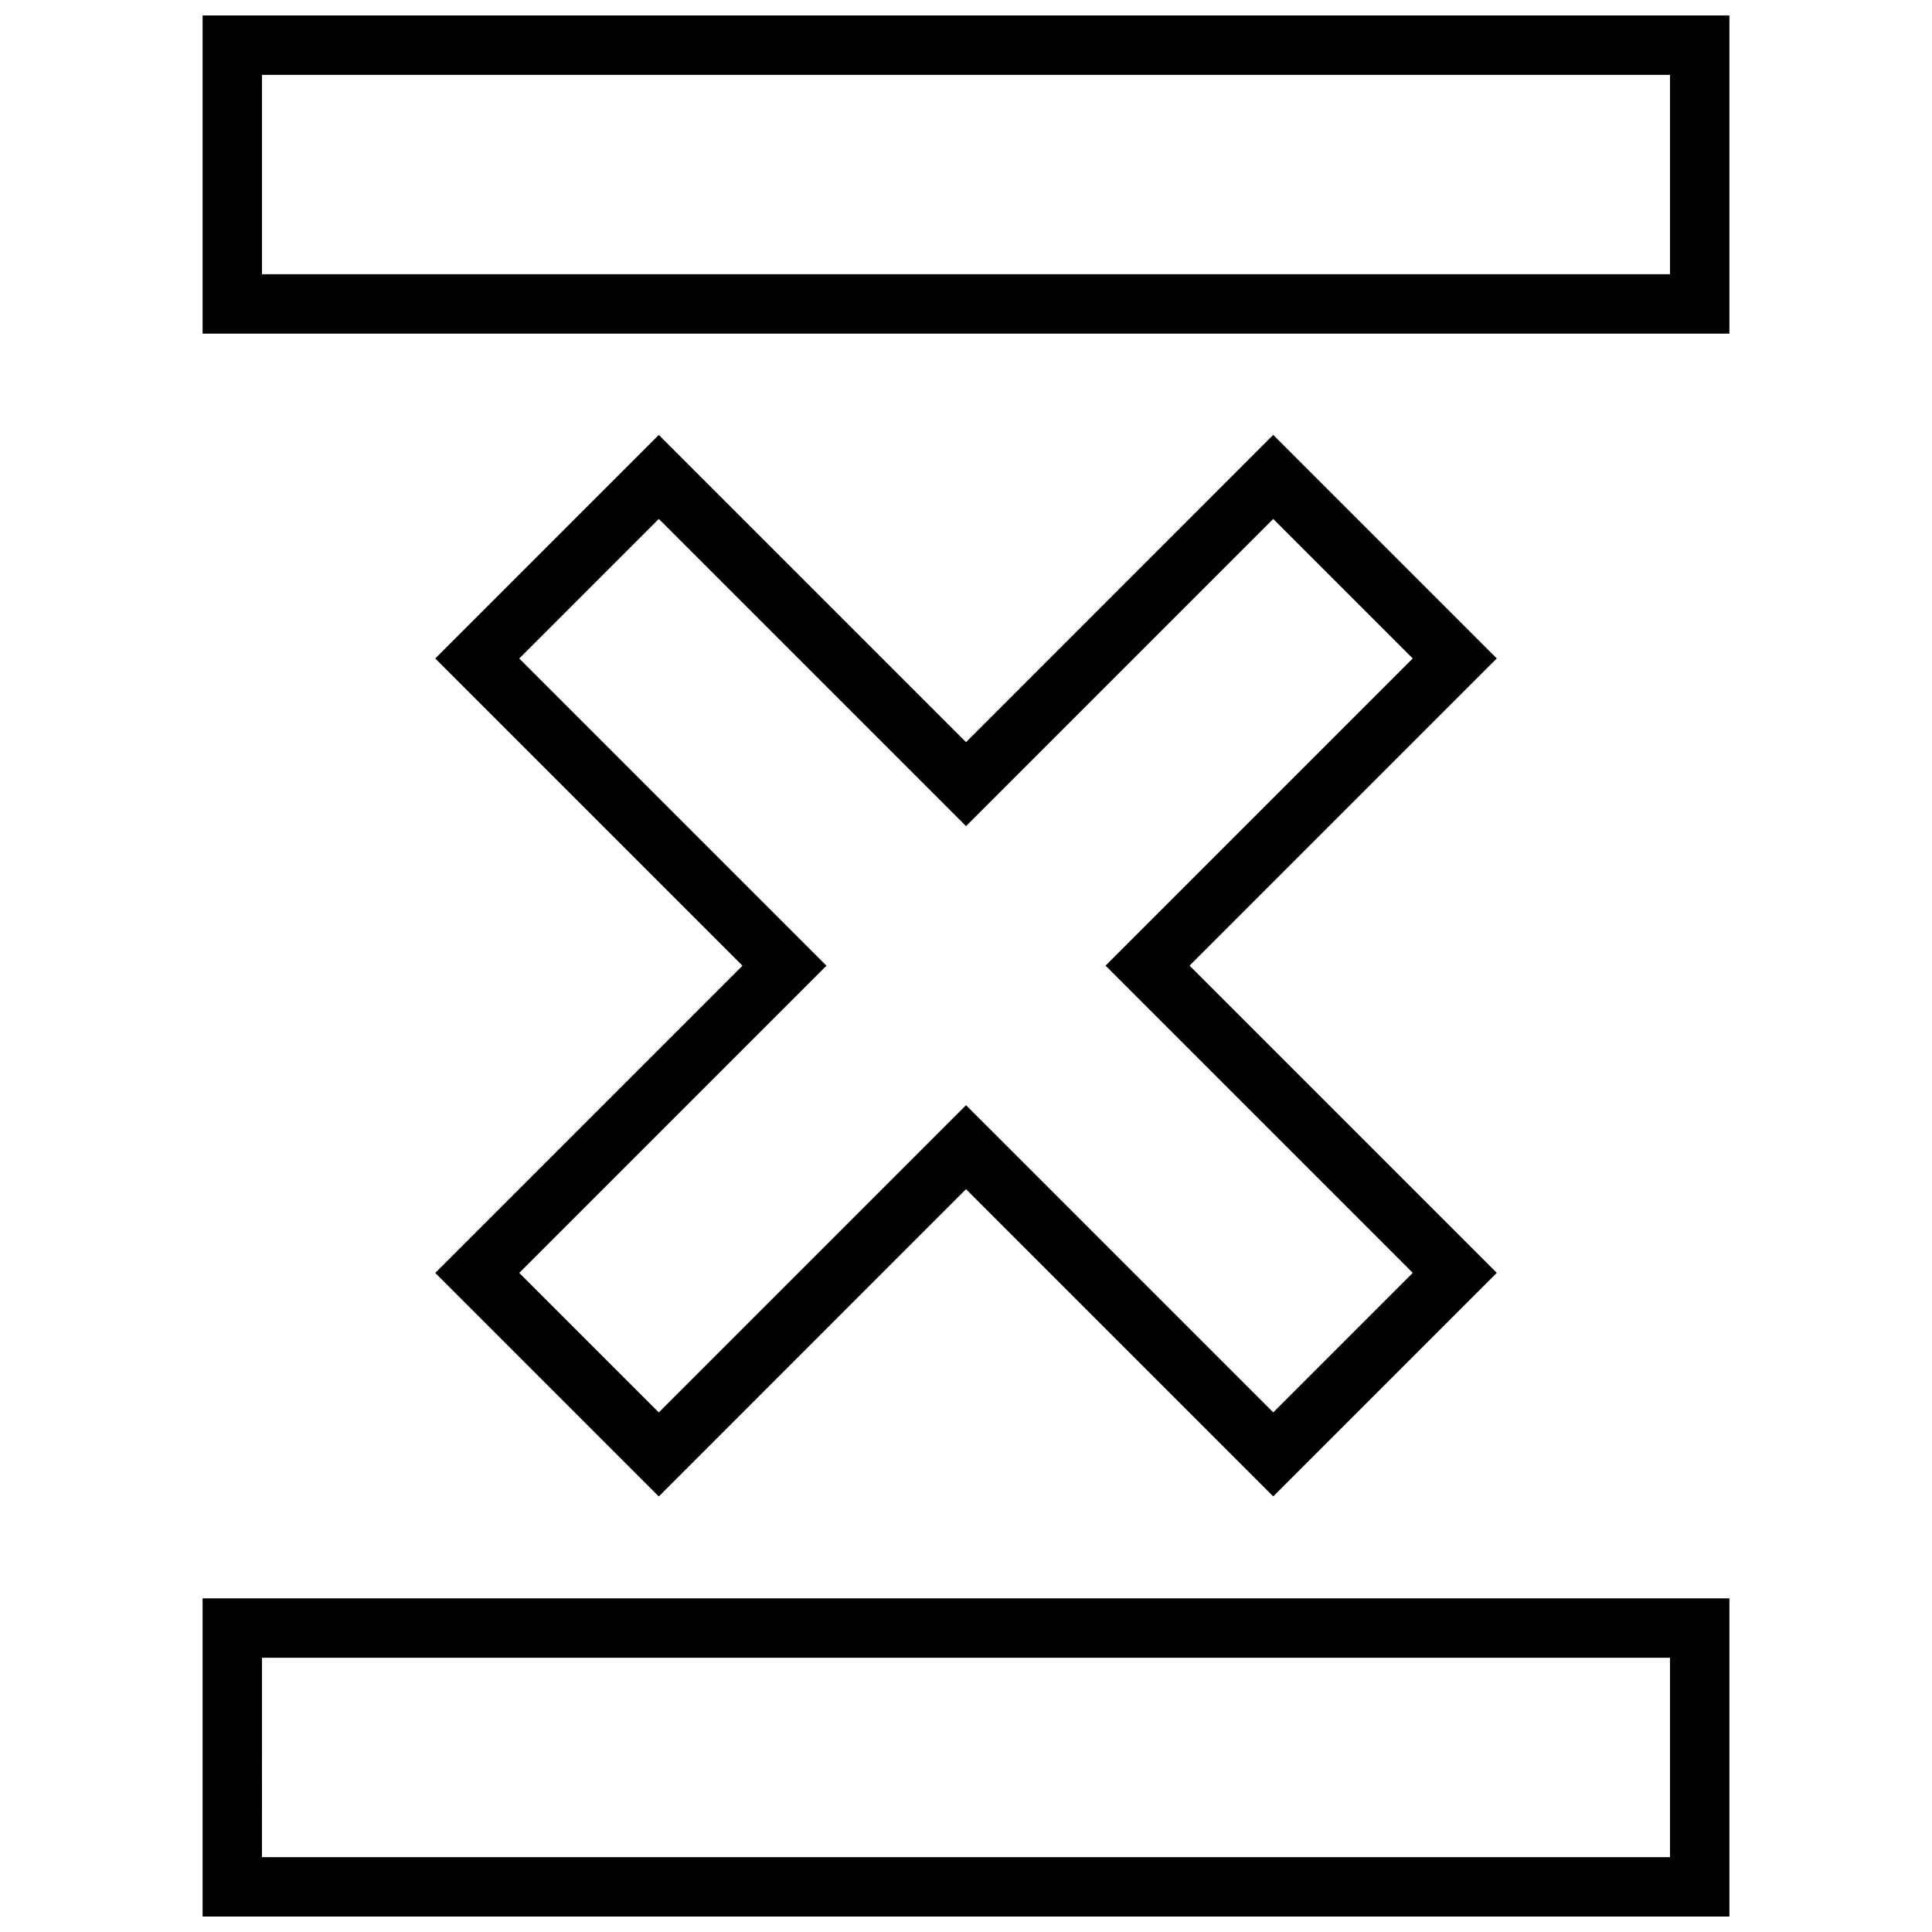
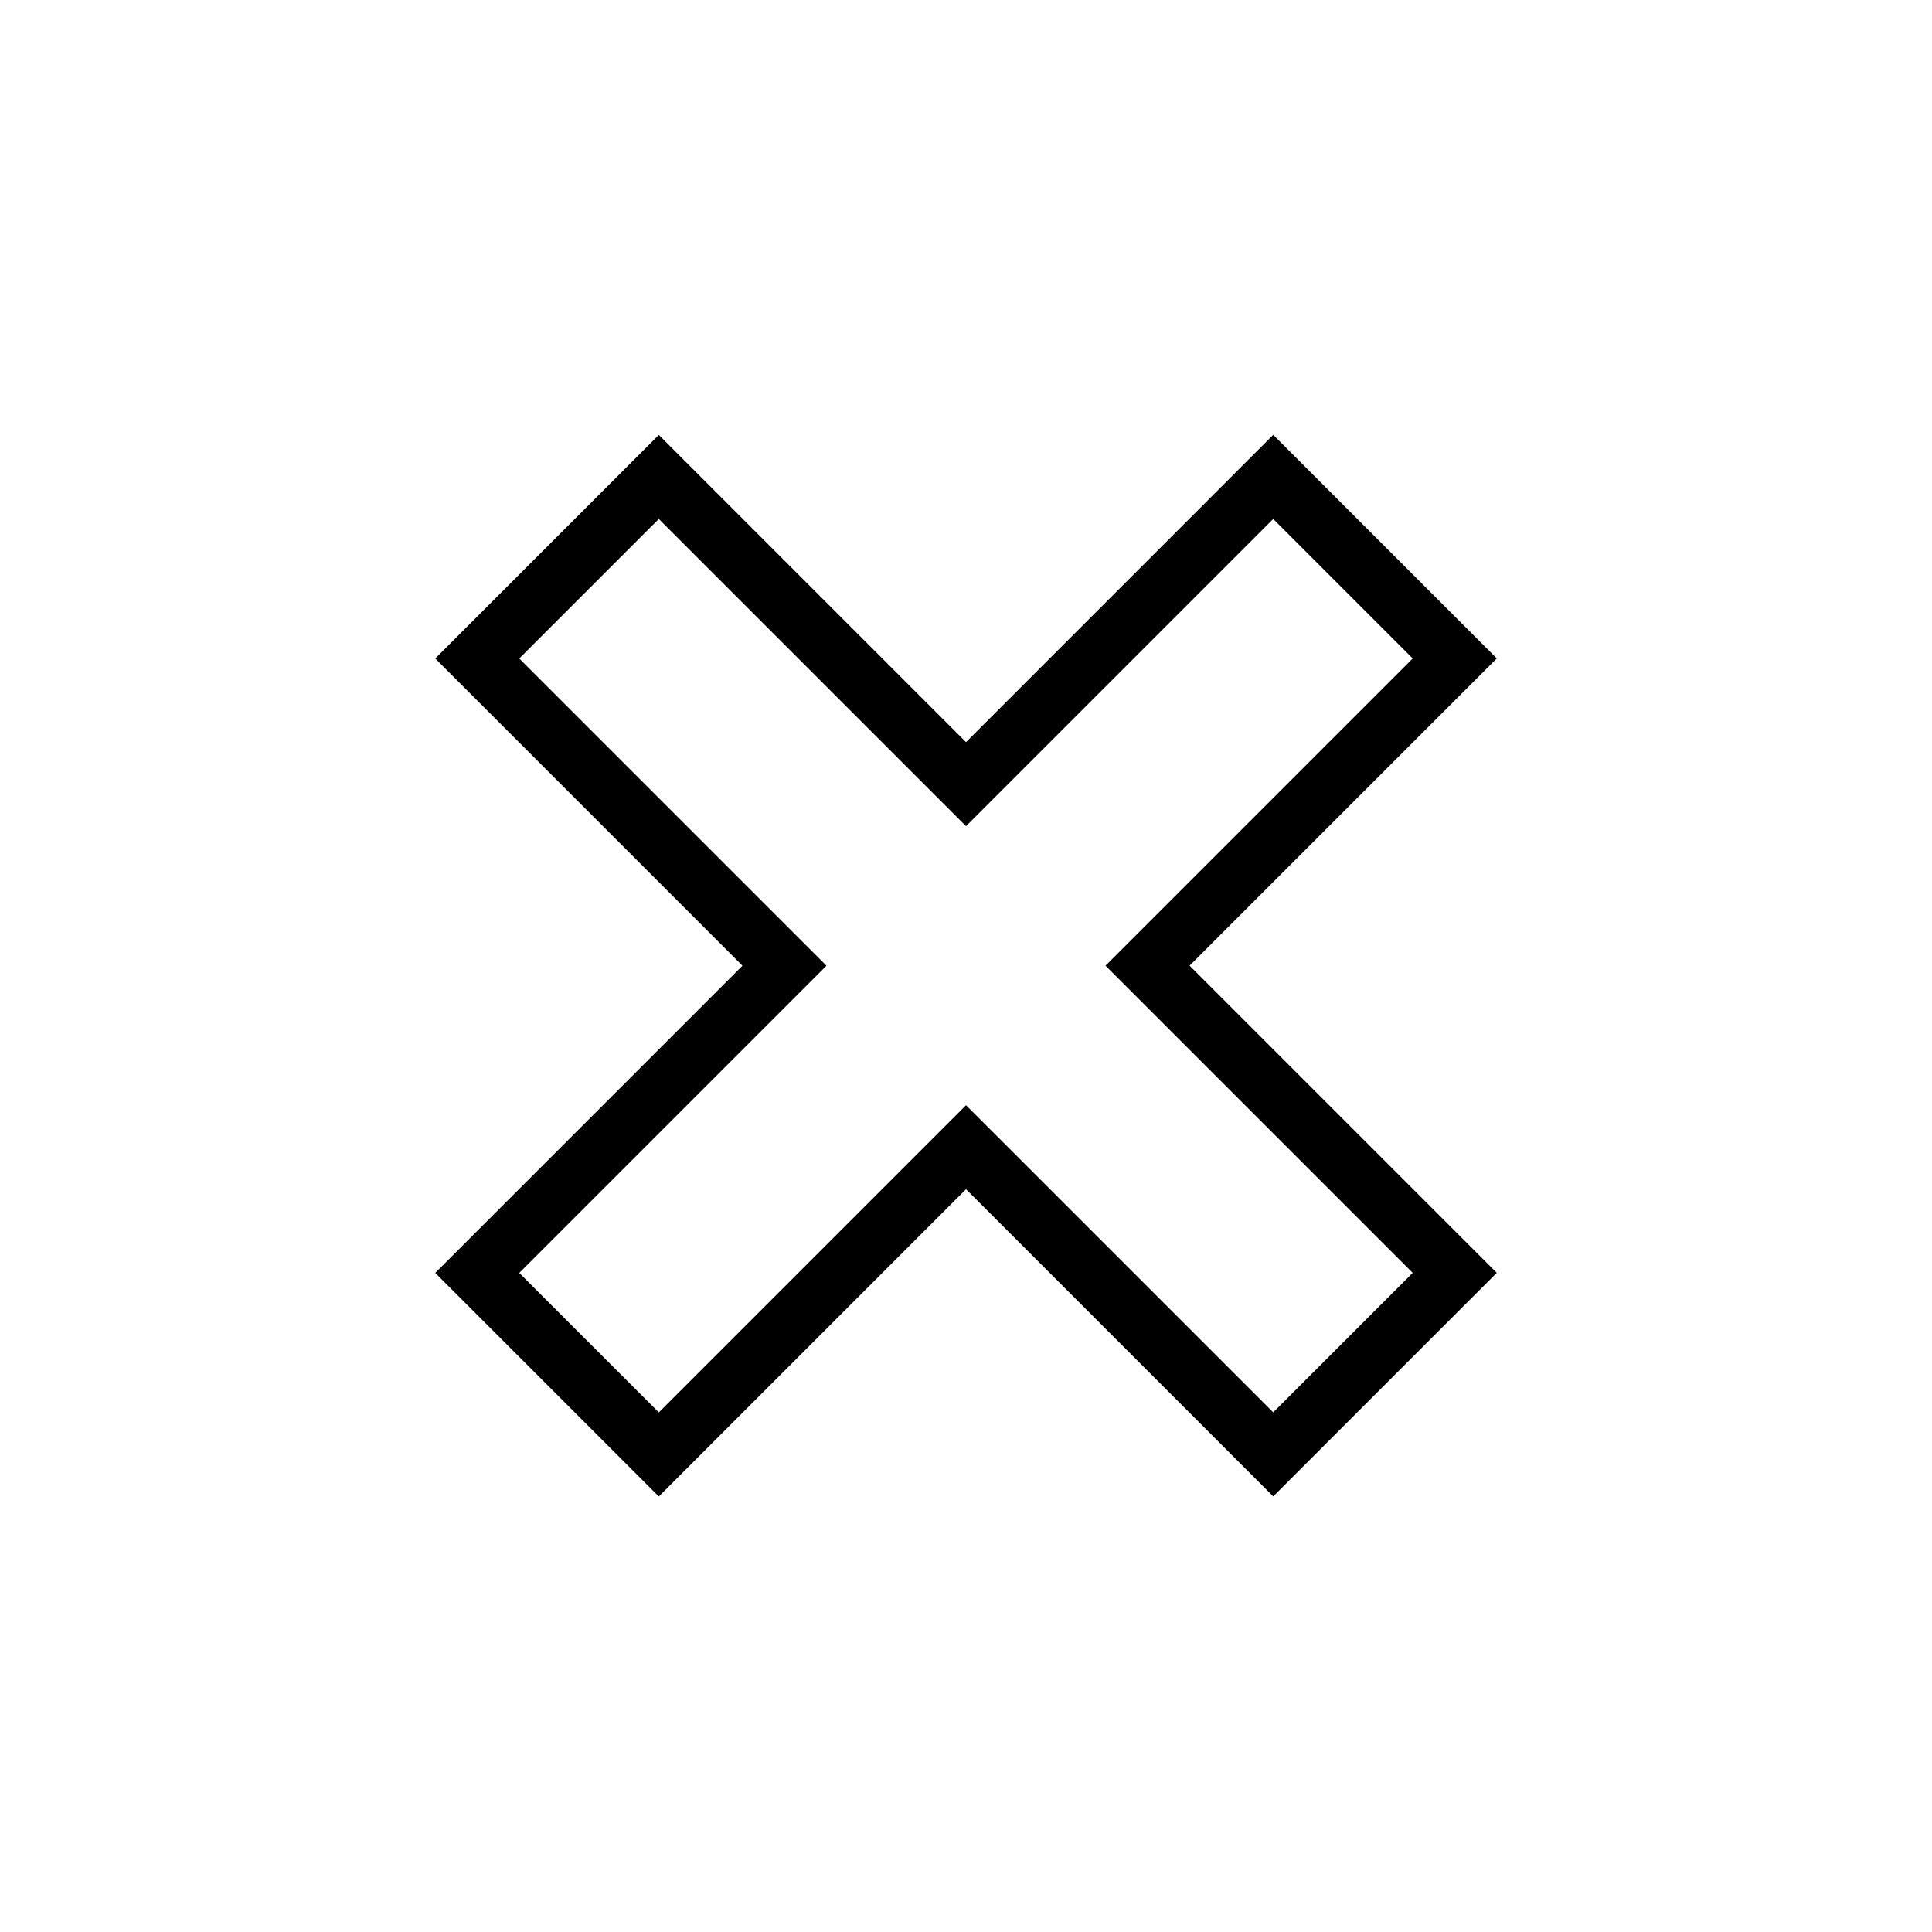
<svg xmlns="http://www.w3.org/2000/svg" width="800px" height="800px" version="1.1" viewBox="144 144 512 512">
  <defs>
    <clipPath id="b">
-       <path d="m197 148.09h406v84.906h-406z" />
-     </clipPath>
+       </clipPath>
    <clipPath id="a">
-       <path d="m197 567h406v84.902h-406z" />
-     </clipPath>
+       </clipPath>
  </defs>
  <path d="m318.59 540.58 81.414-81.43 81.414 81.414 59.246-59.246-81.414-81.414 81.414-81.414-59.246-59.246-81.414 81.434-81.414-81.414-59.246 59.246 81.414 81.414-81.414 81.414zm33.297-151.79-70.281-70.281 36.984-36.984 81.414 81.414 81.414-81.414 36.969 36.969-81.414 81.414 81.414 81.414-36.969 36.969-70.281-70.281-11.133-11.121-81.414 81.414-36.984-36.969 81.414-81.414z" />
  <g clip-path="url(#b)">
-     <path d="m197.69 232.42h404.62v-84.324h-404.62zm15.742-68.582h373.13v52.836l-373.13 0.004z" />
-   </g>
+     </g>
  <g clip-path="url(#a)">
    <path d="m197.69 651.9h404.62v-84.324h-404.62zm15.742-68.582h373.13l0.004 52.84h-373.14z" />
  </g>
</svg>